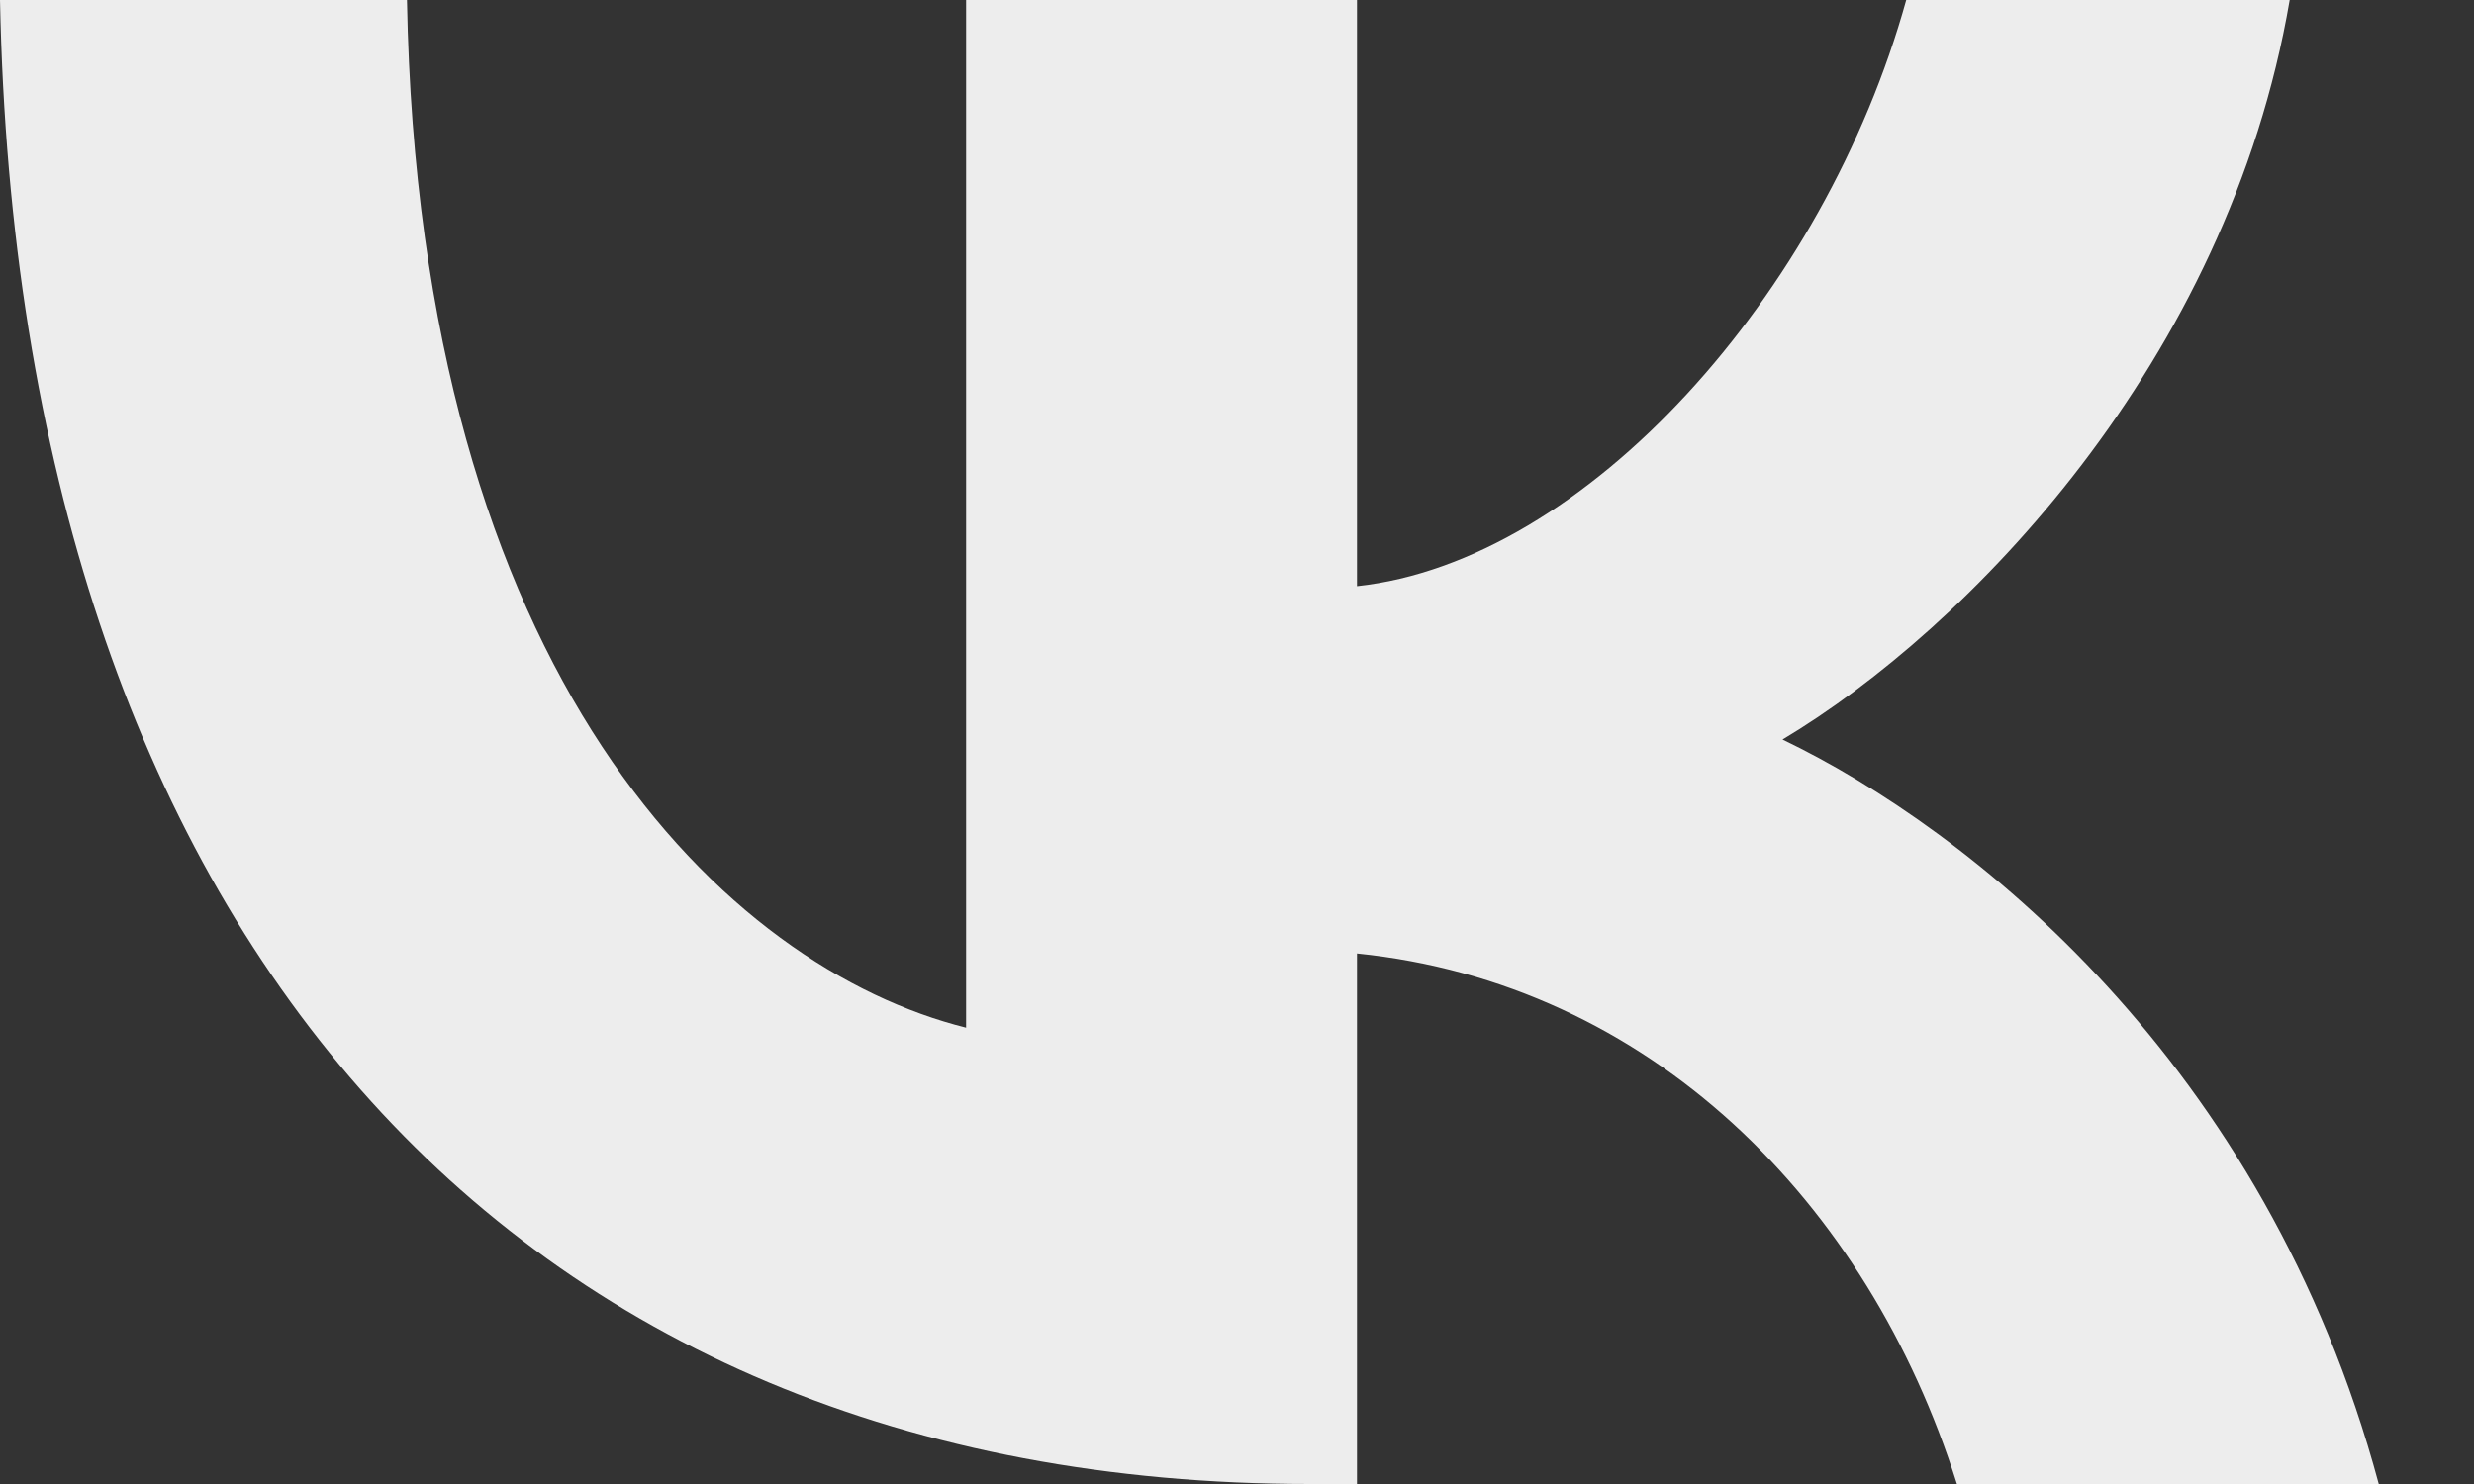
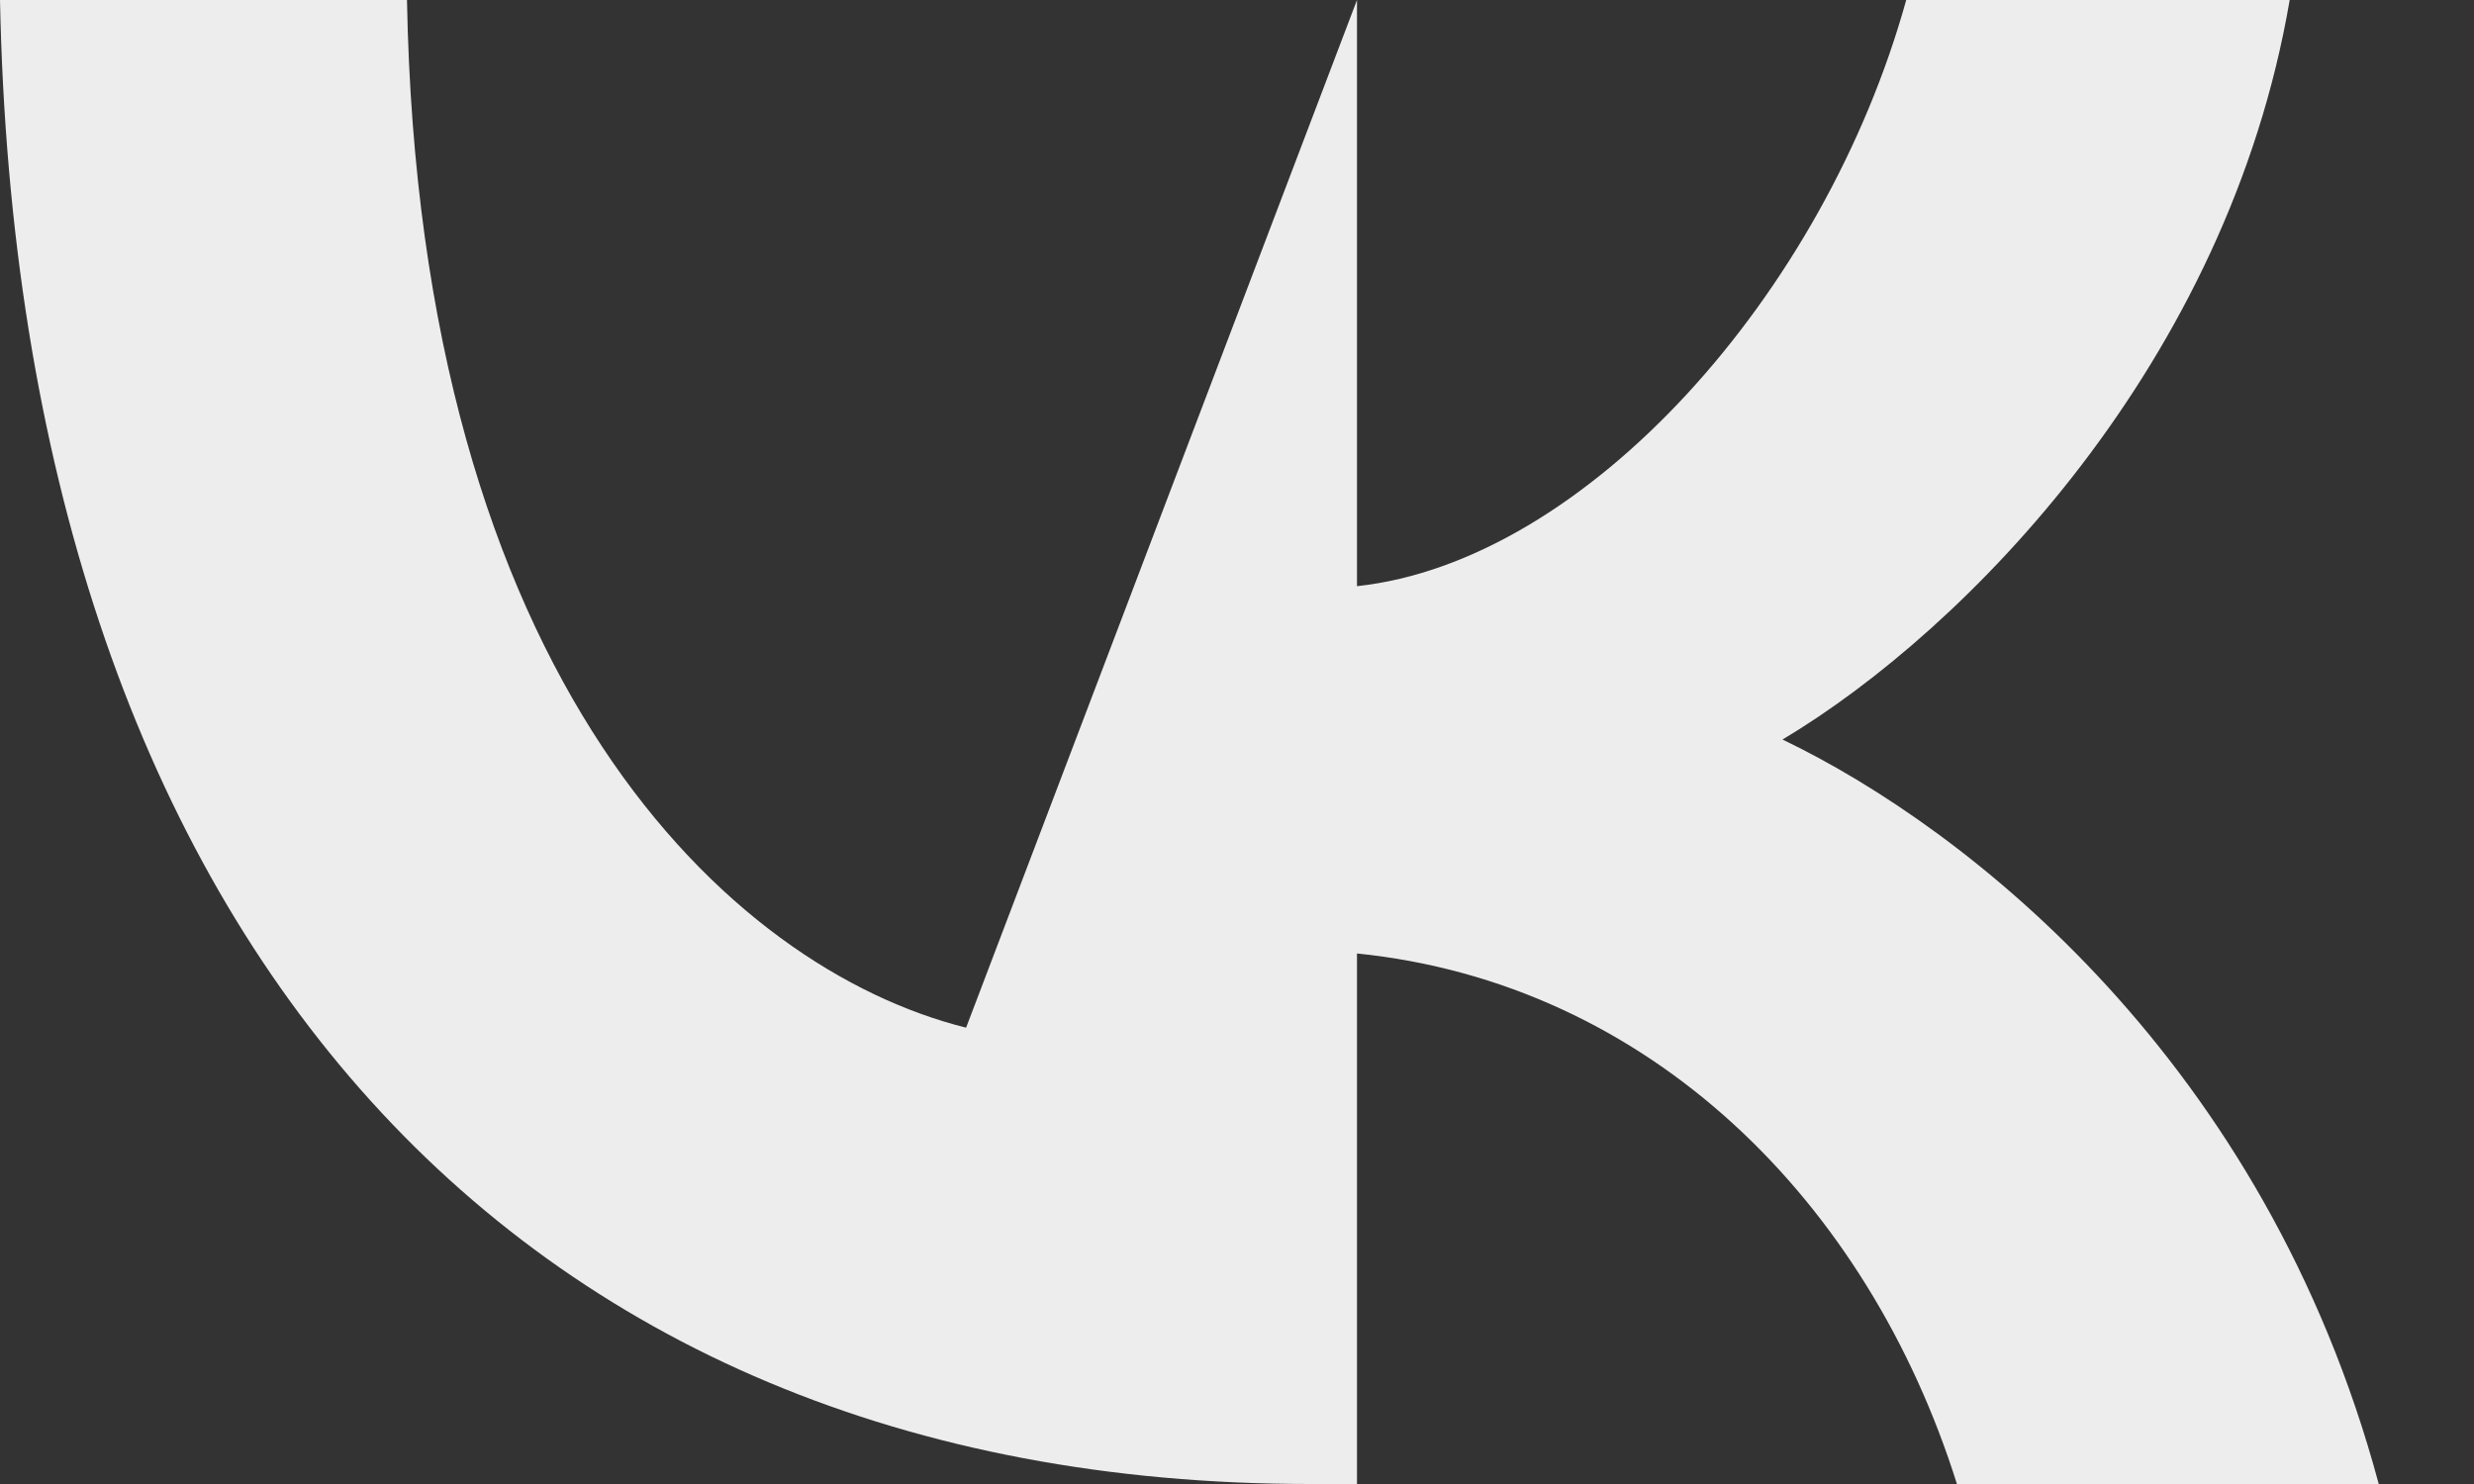
<svg xmlns="http://www.w3.org/2000/svg" width="20" height="12" viewBox="0 0 20 12" fill="none">
  <rect x="0" y="0" width="20" height="12" fill="#333333" stroke="none" />
  <desc>
			Created with Pixso.
	</desc>
  <defs />
-   <path id="Vector" d="M10.59 12C4.09 12 0.15 7.49 0 0L3.29 0C3.39 5.5 5.89 7.83 7.81 8.31L7.81 0L10.97 0L10.97 4.74C12.82 4.54 14.75 2.38 15.41 0L18.51 0C18.01 2.93 15.9 5.09 14.41 5.98C15.91 6.7 18.31 8.58 19.23 12L15.82 12C15.1 9.71 13.33 7.95 10.97 7.71L10.97 12L10.59 12Z" fill="#EDEDED" fill-opacity="1" fill-rule="evenodd" />
+   <path id="Vector" d="M10.59 12C4.09 12 0.15 7.49 0 0L3.29 0C3.39 5.5 5.89 7.83 7.81 8.31L10.97 0L10.97 4.74C12.82 4.54 14.75 2.38 15.41 0L18.51 0C18.01 2.93 15.9 5.09 14.41 5.98C15.91 6.7 18.31 8.58 19.23 12L15.82 12C15.1 9.71 13.33 7.95 10.97 7.71L10.97 12L10.59 12Z" fill="#EDEDED" fill-opacity="1" fill-rule="evenodd" />
</svg>